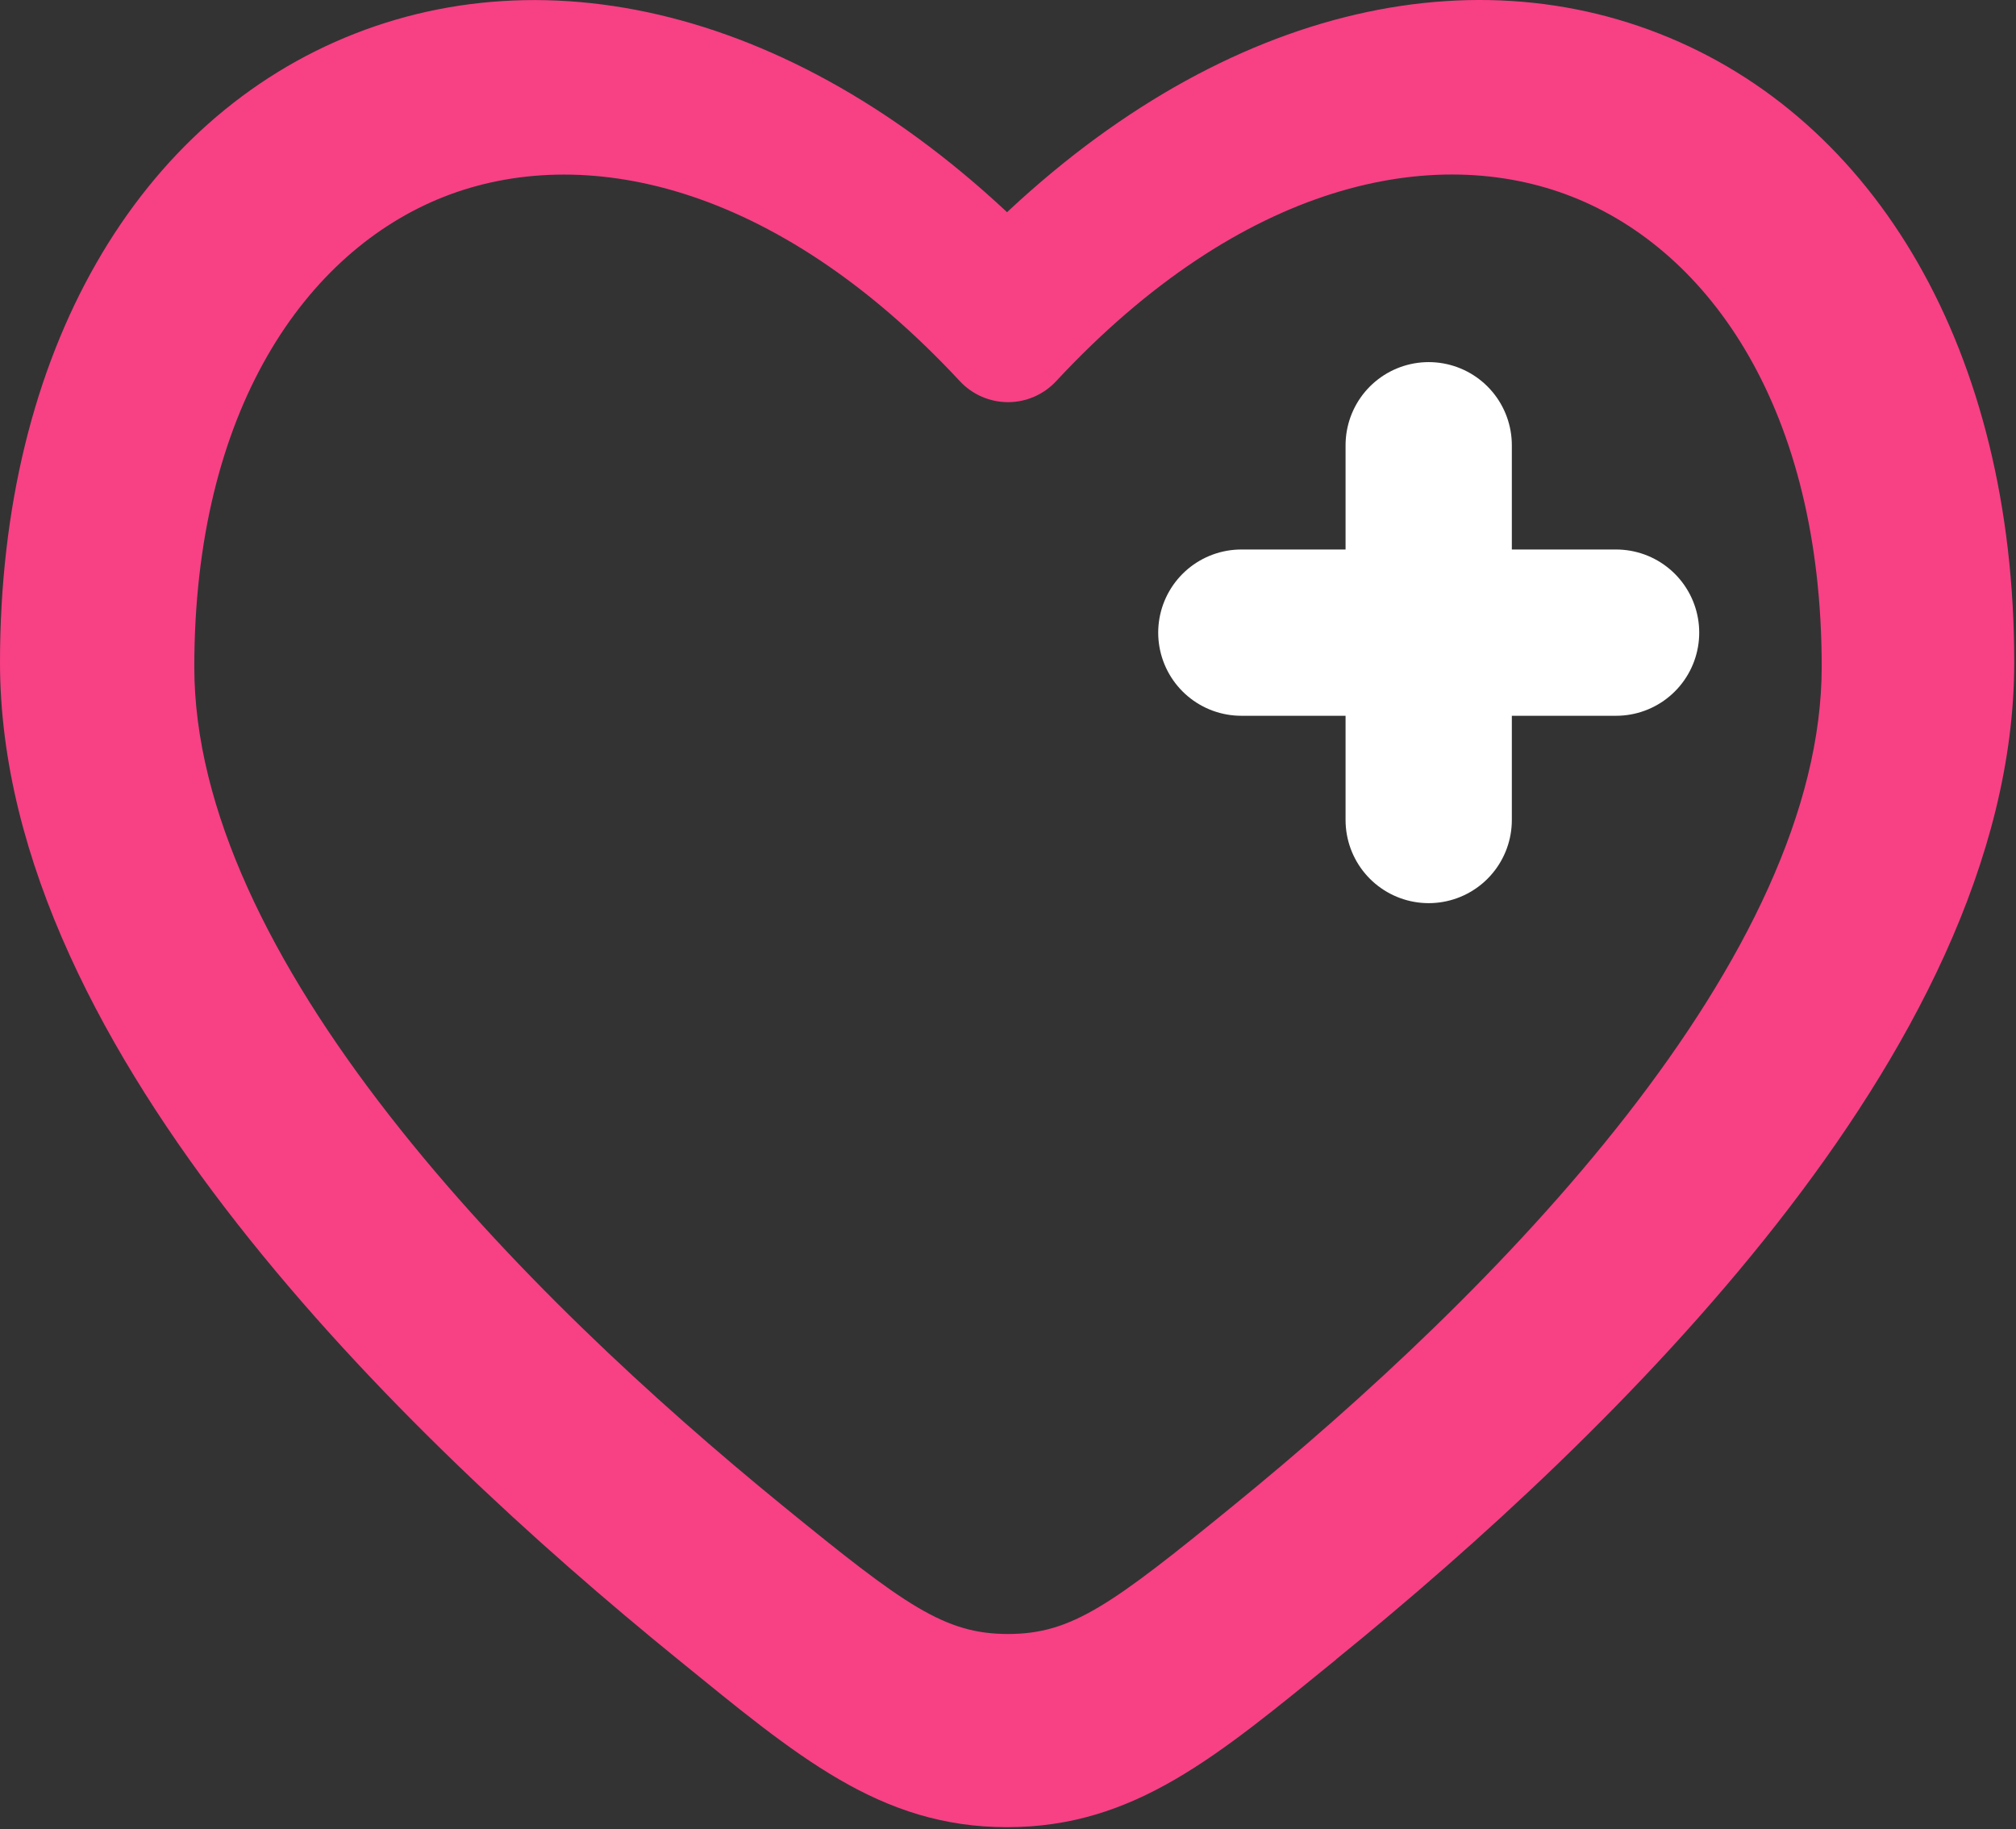
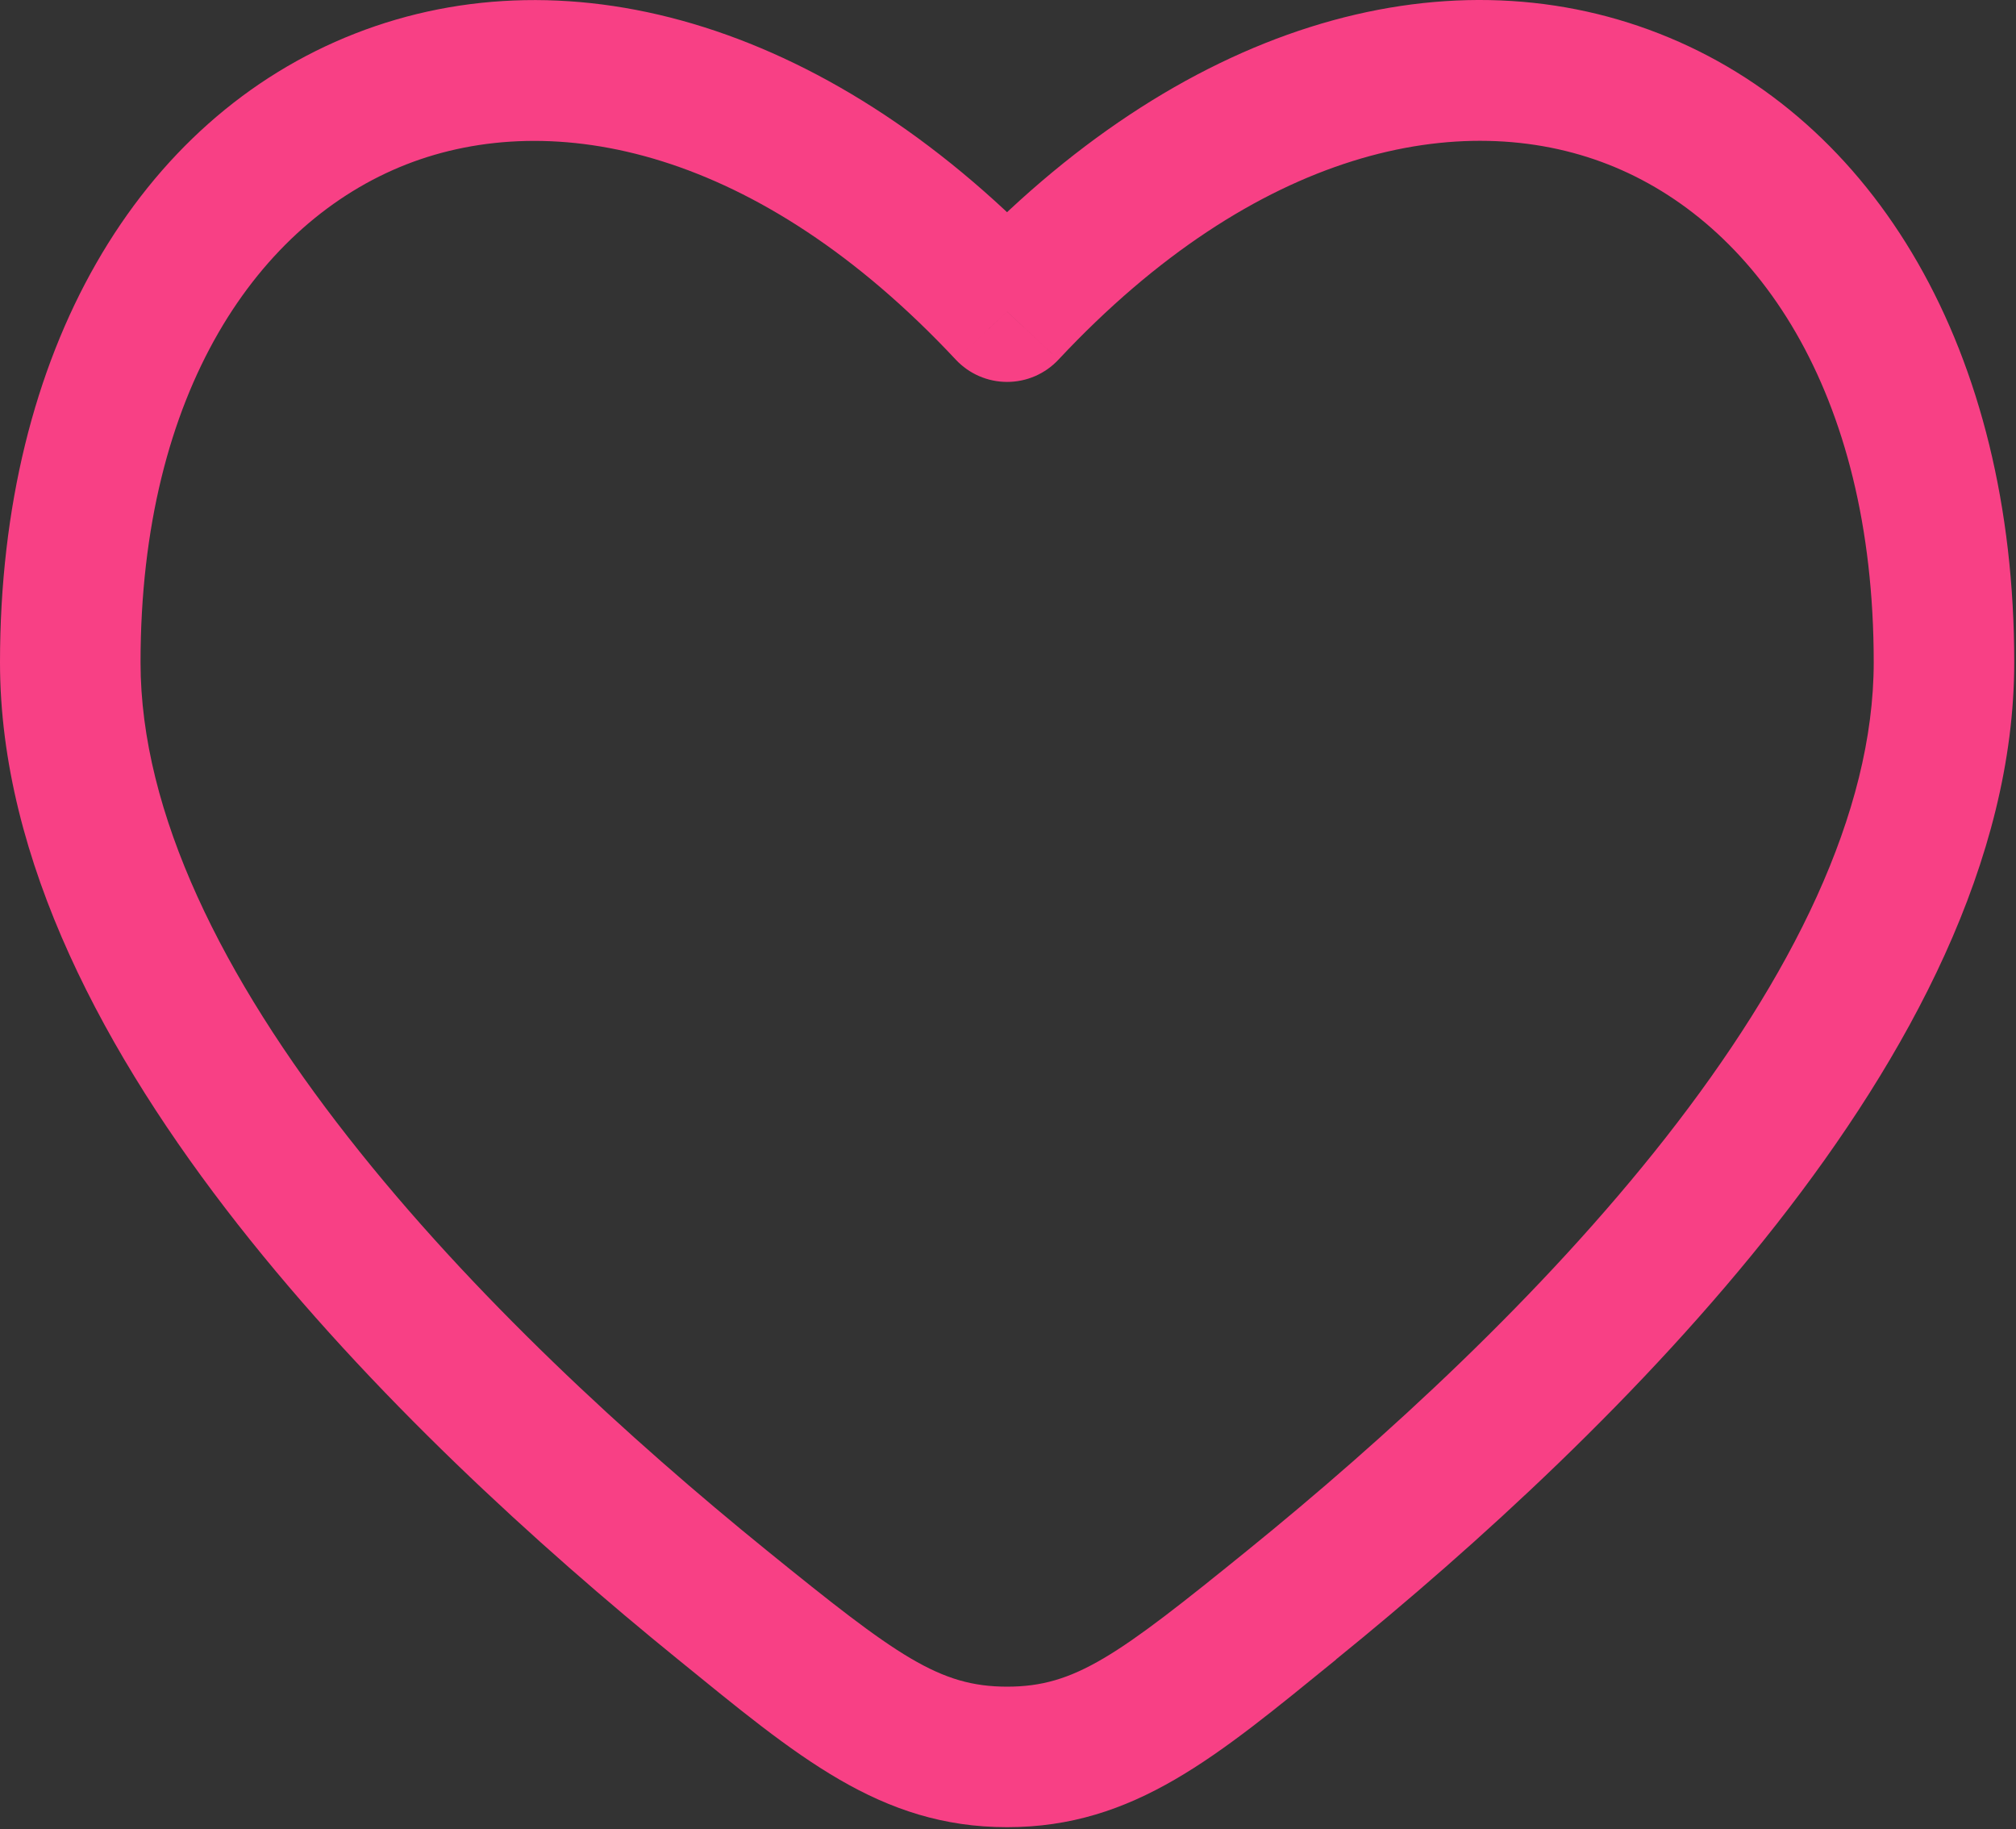
<svg xmlns="http://www.w3.org/2000/svg" width="97" height="88" viewBox="0 0 97 88" fill="none">
  <rect x="0" y="0" width="97" height="88" fill="#333333" stroke="none" />
  <path d="M48.458 14.995L45.987 17.303C46.304 17.641 46.686 17.911 47.111 18.096C47.536 18.28 47.994 18.375 48.458 18.375C48.921 18.375 49.379 18.28 49.804 18.096C50.229 17.911 50.612 17.641 50.928 17.303L48.458 14.995ZM36.891 74.595C30.355 69.294 22.728 62.339 16.76 54.725C10.724 47.031 6.762 39.129 6.762 31.872H0C0 41.414 5.094 50.813 11.436 58.9C17.846 67.072 25.906 74.388 32.631 79.847L36.891 74.595ZM6.762 31.872C6.762 18.777 12.477 10.685 19.545 7.913C26.6 5.15 36.467 7.124 45.987 17.303L50.928 12.687C40.163 1.174 27.492 -2.459 17.08 1.616C6.68 5.691 0 16.879 0 31.872H6.762ZM64.28 79.842C71.01 74.384 79.069 67.068 85.479 58.895C91.822 50.808 96.915 41.41 96.915 31.863H90.154C90.154 39.129 86.187 47.026 80.156 54.721C74.188 62.334 66.561 69.29 60.024 74.591L64.28 79.842ZM96.915 31.863C96.915 16.875 90.235 5.686 79.831 1.616C69.418 -2.464 56.752 1.165 45.987 12.682L50.928 17.303C60.448 7.124 70.316 5.145 77.37 7.909C84.438 10.676 90.154 18.772 90.154 31.863H96.915ZM32.631 79.847C38.356 84.499 42.336 87.911 48.458 87.911V81.15C45.199 81.15 43.17 79.689 36.891 74.595L32.631 79.847ZM60.024 74.591C53.745 79.685 51.717 81.15 48.458 81.15V87.911C54.579 87.911 58.559 84.499 64.284 79.847L60.024 74.591Z" fill="#F84085" />
-   <path d="M48.5 16.157L46.181 18.336C46.477 18.656 46.837 18.91 47.236 19.085C47.635 19.259 48.065 19.349 48.5 19.349C48.935 19.349 49.365 19.259 49.764 19.085C50.163 18.91 50.523 18.656 50.819 18.336L48.5 16.157ZM37.639 72.428C31.502 67.423 24.341 60.856 18.737 53.668C13.069 46.404 9.349 38.943 9.349 32.091H3C3 41.101 7.783 49.974 13.738 57.609C19.757 65.325 27.325 72.232 33.639 77.386L37.639 72.428ZM9.349 32.091C9.349 19.728 14.716 12.088 21.352 9.471C27.976 6.862 37.241 8.726 46.181 18.336L50.819 13.978C40.712 3.109 28.814 -0.322 19.037 3.526C9.273 7.373 3 17.936 3 32.091H9.349ZM63.356 77.382C69.675 72.228 77.243 65.321 83.262 57.605C89.217 49.97 94 41.096 94 32.083H87.651C87.651 38.943 83.927 46.399 78.263 53.664C72.659 60.852 65.498 67.419 59.361 72.424L63.356 77.382ZM94 32.083C94 17.932 87.727 7.369 77.959 3.526C68.181 -0.326 56.288 3.1 46.181 13.974L50.819 18.336C59.759 8.726 69.024 6.858 75.648 9.467C82.284 12.08 87.651 19.724 87.651 32.083H94ZM33.639 77.386C39.015 81.778 42.752 85 48.5 85V78.616C45.44 78.616 43.535 77.237 37.639 72.428L33.639 77.386ZM59.361 72.424C53.465 77.233 51.56 78.616 48.5 78.616V85C54.248 85 57.985 81.778 63.361 77.386L59.361 72.424Z" fill="#F84085" />
-   <path d="M77.758 30.438H68.742M68.742 30.438H59.727M68.742 30.438V21.422M68.742 30.438V39.453" stroke="white" stroke-width="8" stroke-linecap="round" />
</svg>